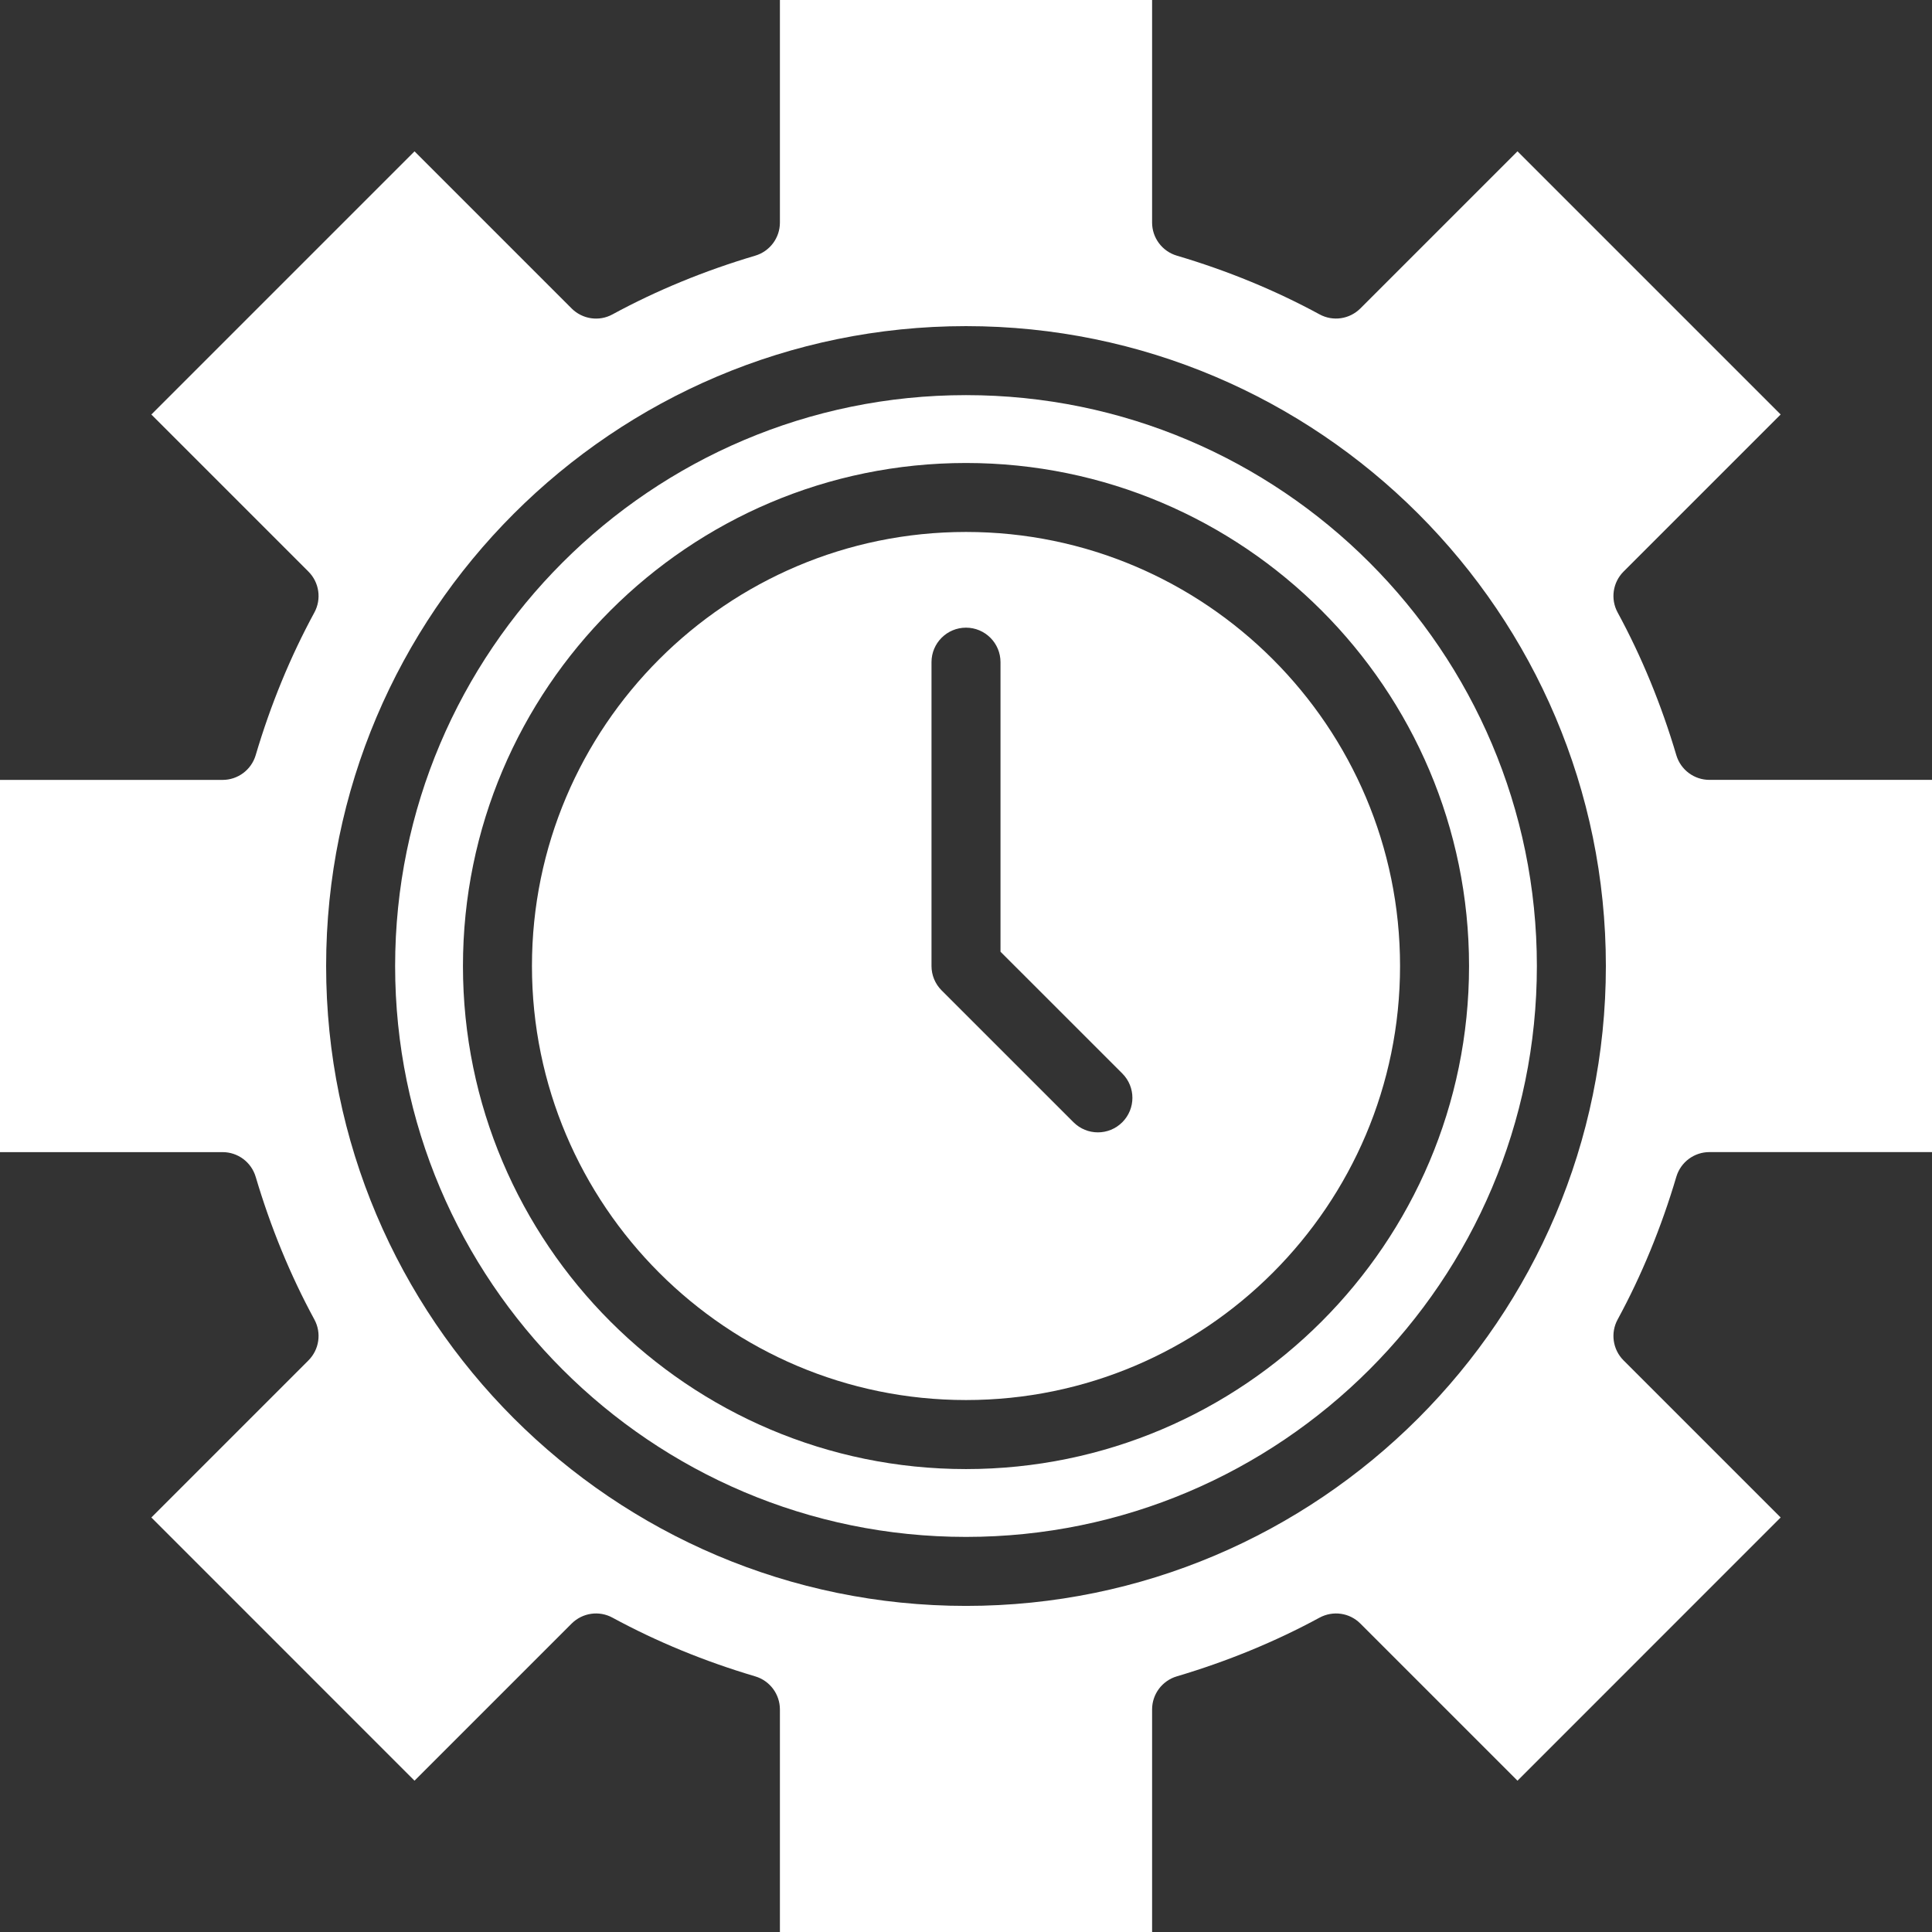
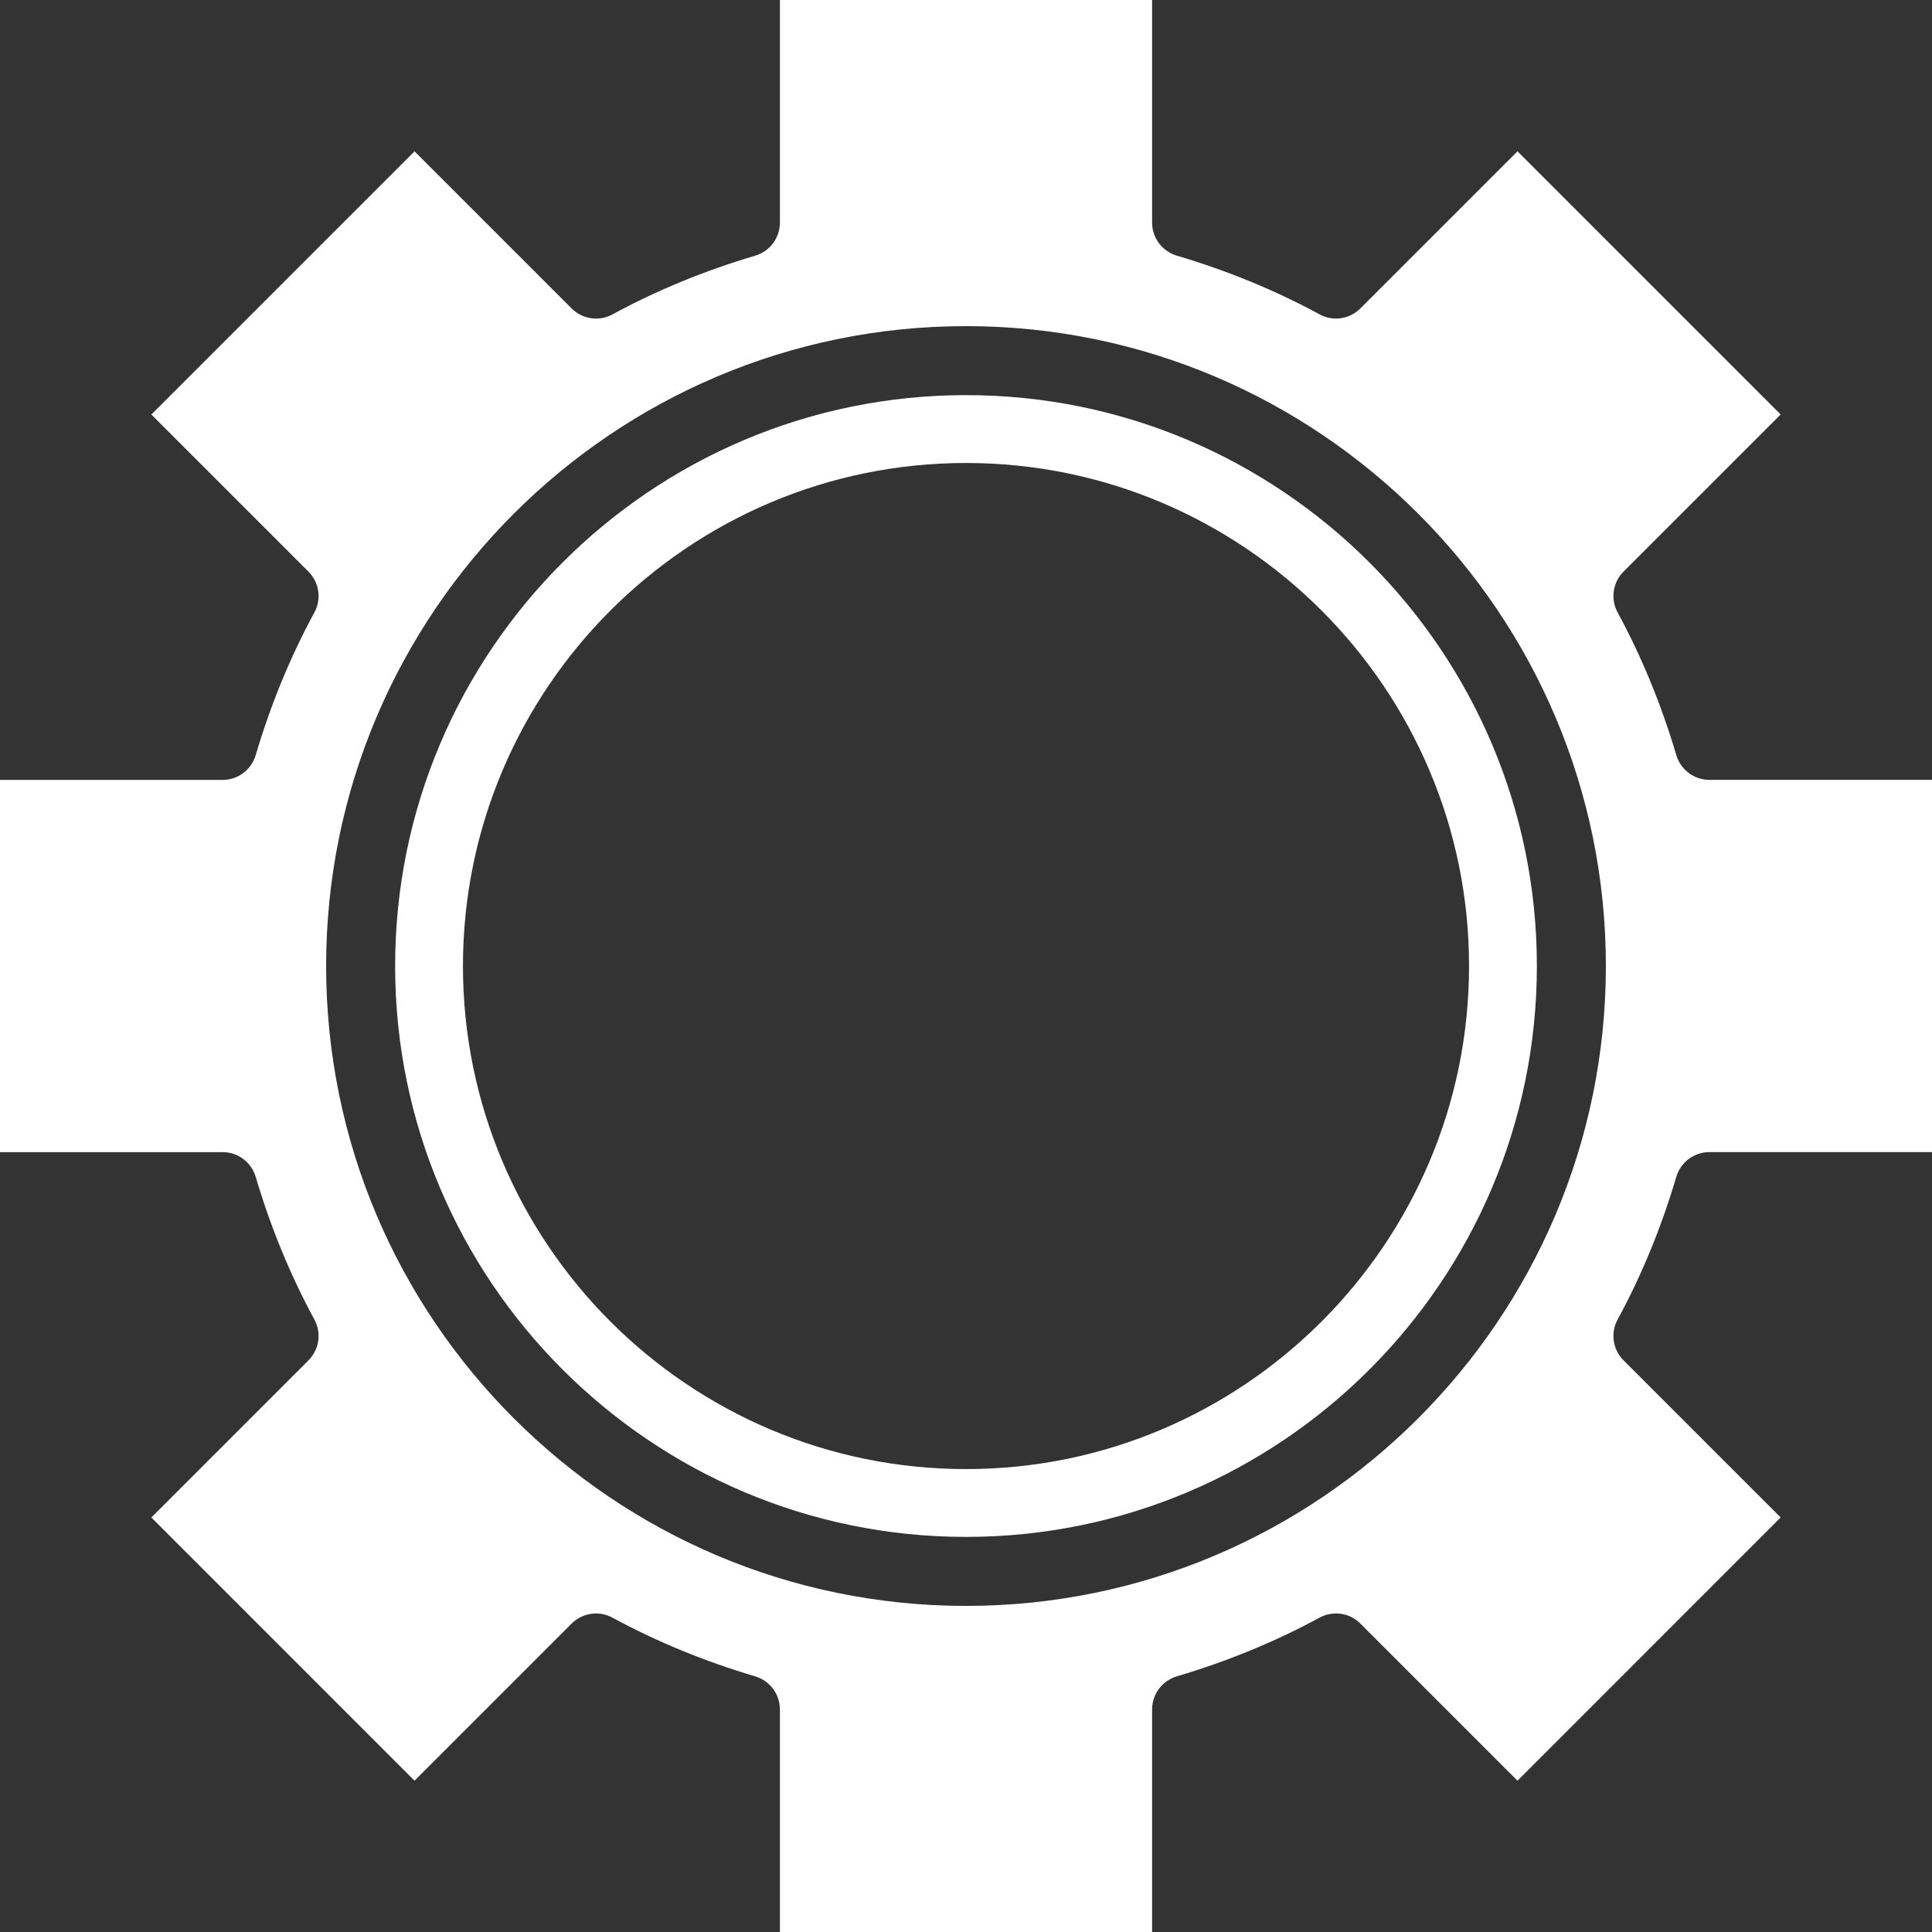
<svg xmlns="http://www.w3.org/2000/svg" data-name="Layer 1" fill="#ffffff" height="56" preserveAspectRatio="xMidYMid meet" version="1" viewBox="4.0 4.0 56.0 56.0" width="56" zoomAndPan="magnify">
  <rect x="4.0" y="4.0" width="56.0" height="56.0" fill="#333333" stroke="none" />
  <g id="change1_1">
    <path d="M32,48.548c9.124,0,16.547-7.423,16.547-16.548s-7.423-16.547-16.547-16.547-16.547,7.423-16.547,16.547,7.423,16.548,16.547,16.548Zm0-31.128c8.04,0,14.581,6.541,14.581,14.581s-6.541,14.581-14.581,14.581-14.581-6.541-14.581-14.581,6.541-14.581,14.581-14.581Z" />
  </g>
  <g id="change1_2">
-     <path d="M32,44.581c6.937,0,12.581-5.644,12.581-12.581s-5.644-12.581-12.581-12.581-12.581,5.644-12.581,12.581,5.644,12.581,12.581,12.581Zm-1-21.388c0-.552,.448-1,1-1s1,.448,1,1v8.393l3.53,3.529c.391,.391,.391,1.023,0,1.414-.195,.195-.451,.293-.707,.293s-.512-.098-.707-.293l-3.823-3.822c-.188-.188-.293-.442-.293-.707v-8.807Z" />
-   </g>
+     </g>
  <g id="change1_3">
    <path d="M11.411,38.11c.435,1.468,1.007,2.859,1.701,4.136,.212,.389,.142,.871-.171,1.185l-4.554,4.554,7.628,7.629,4.554-4.554c.314-.313,.796-.384,1.185-.171,1.274,.692,2.666,1.266,4.136,1.701,.425,.126,.716,.517,.716,.959v6.451h10.788v-6.451c0-.442,.291-.833,.716-.959,1.47-.436,2.862-1.009,4.136-1.701,.392-.212,.873-.143,1.185,.171l4.554,4.554,7.628-7.629-4.554-4.554c-.313-.313-.383-.796-.171-1.185,.694-1.276,1.266-2.668,1.701-4.136,.126-.425,.516-.716,.959-.716h6.452v-10.789h-6.452c-.443,0-.833-.292-.959-.716-.435-1.468-1.007-2.859-1.701-4.136-.212-.389-.142-.871,.171-1.185l4.554-4.554-7.628-7.628-4.554,4.554c-.313,.312-.794,.385-1.185,.171-1.277-.694-2.668-1.267-4.136-1.701-.424-.126-.716-.516-.716-.959V4h-10.788v6.452c0,.443-.292,.833-.716,.959-1.468,.435-2.859,1.007-4.136,1.701-.388,.214-.871,.142-1.185-.171l-4.554-4.554-7.628,7.628,4.554,4.554c.313,.313,.383,.795,.171,1.185-.694,1.277-1.267,2.668-1.701,4.136-.126,.424-.516,.716-.959,.716H4v10.789h6.452c.443,0,.833,.291,.959,.716ZM32,13.453c10.227,0,18.547,8.32,18.547,18.547s-8.32,18.548-18.547,18.548-18.547-8.32-18.547-18.548S21.773,13.453,32,13.453Z" />
  </g>
</svg>